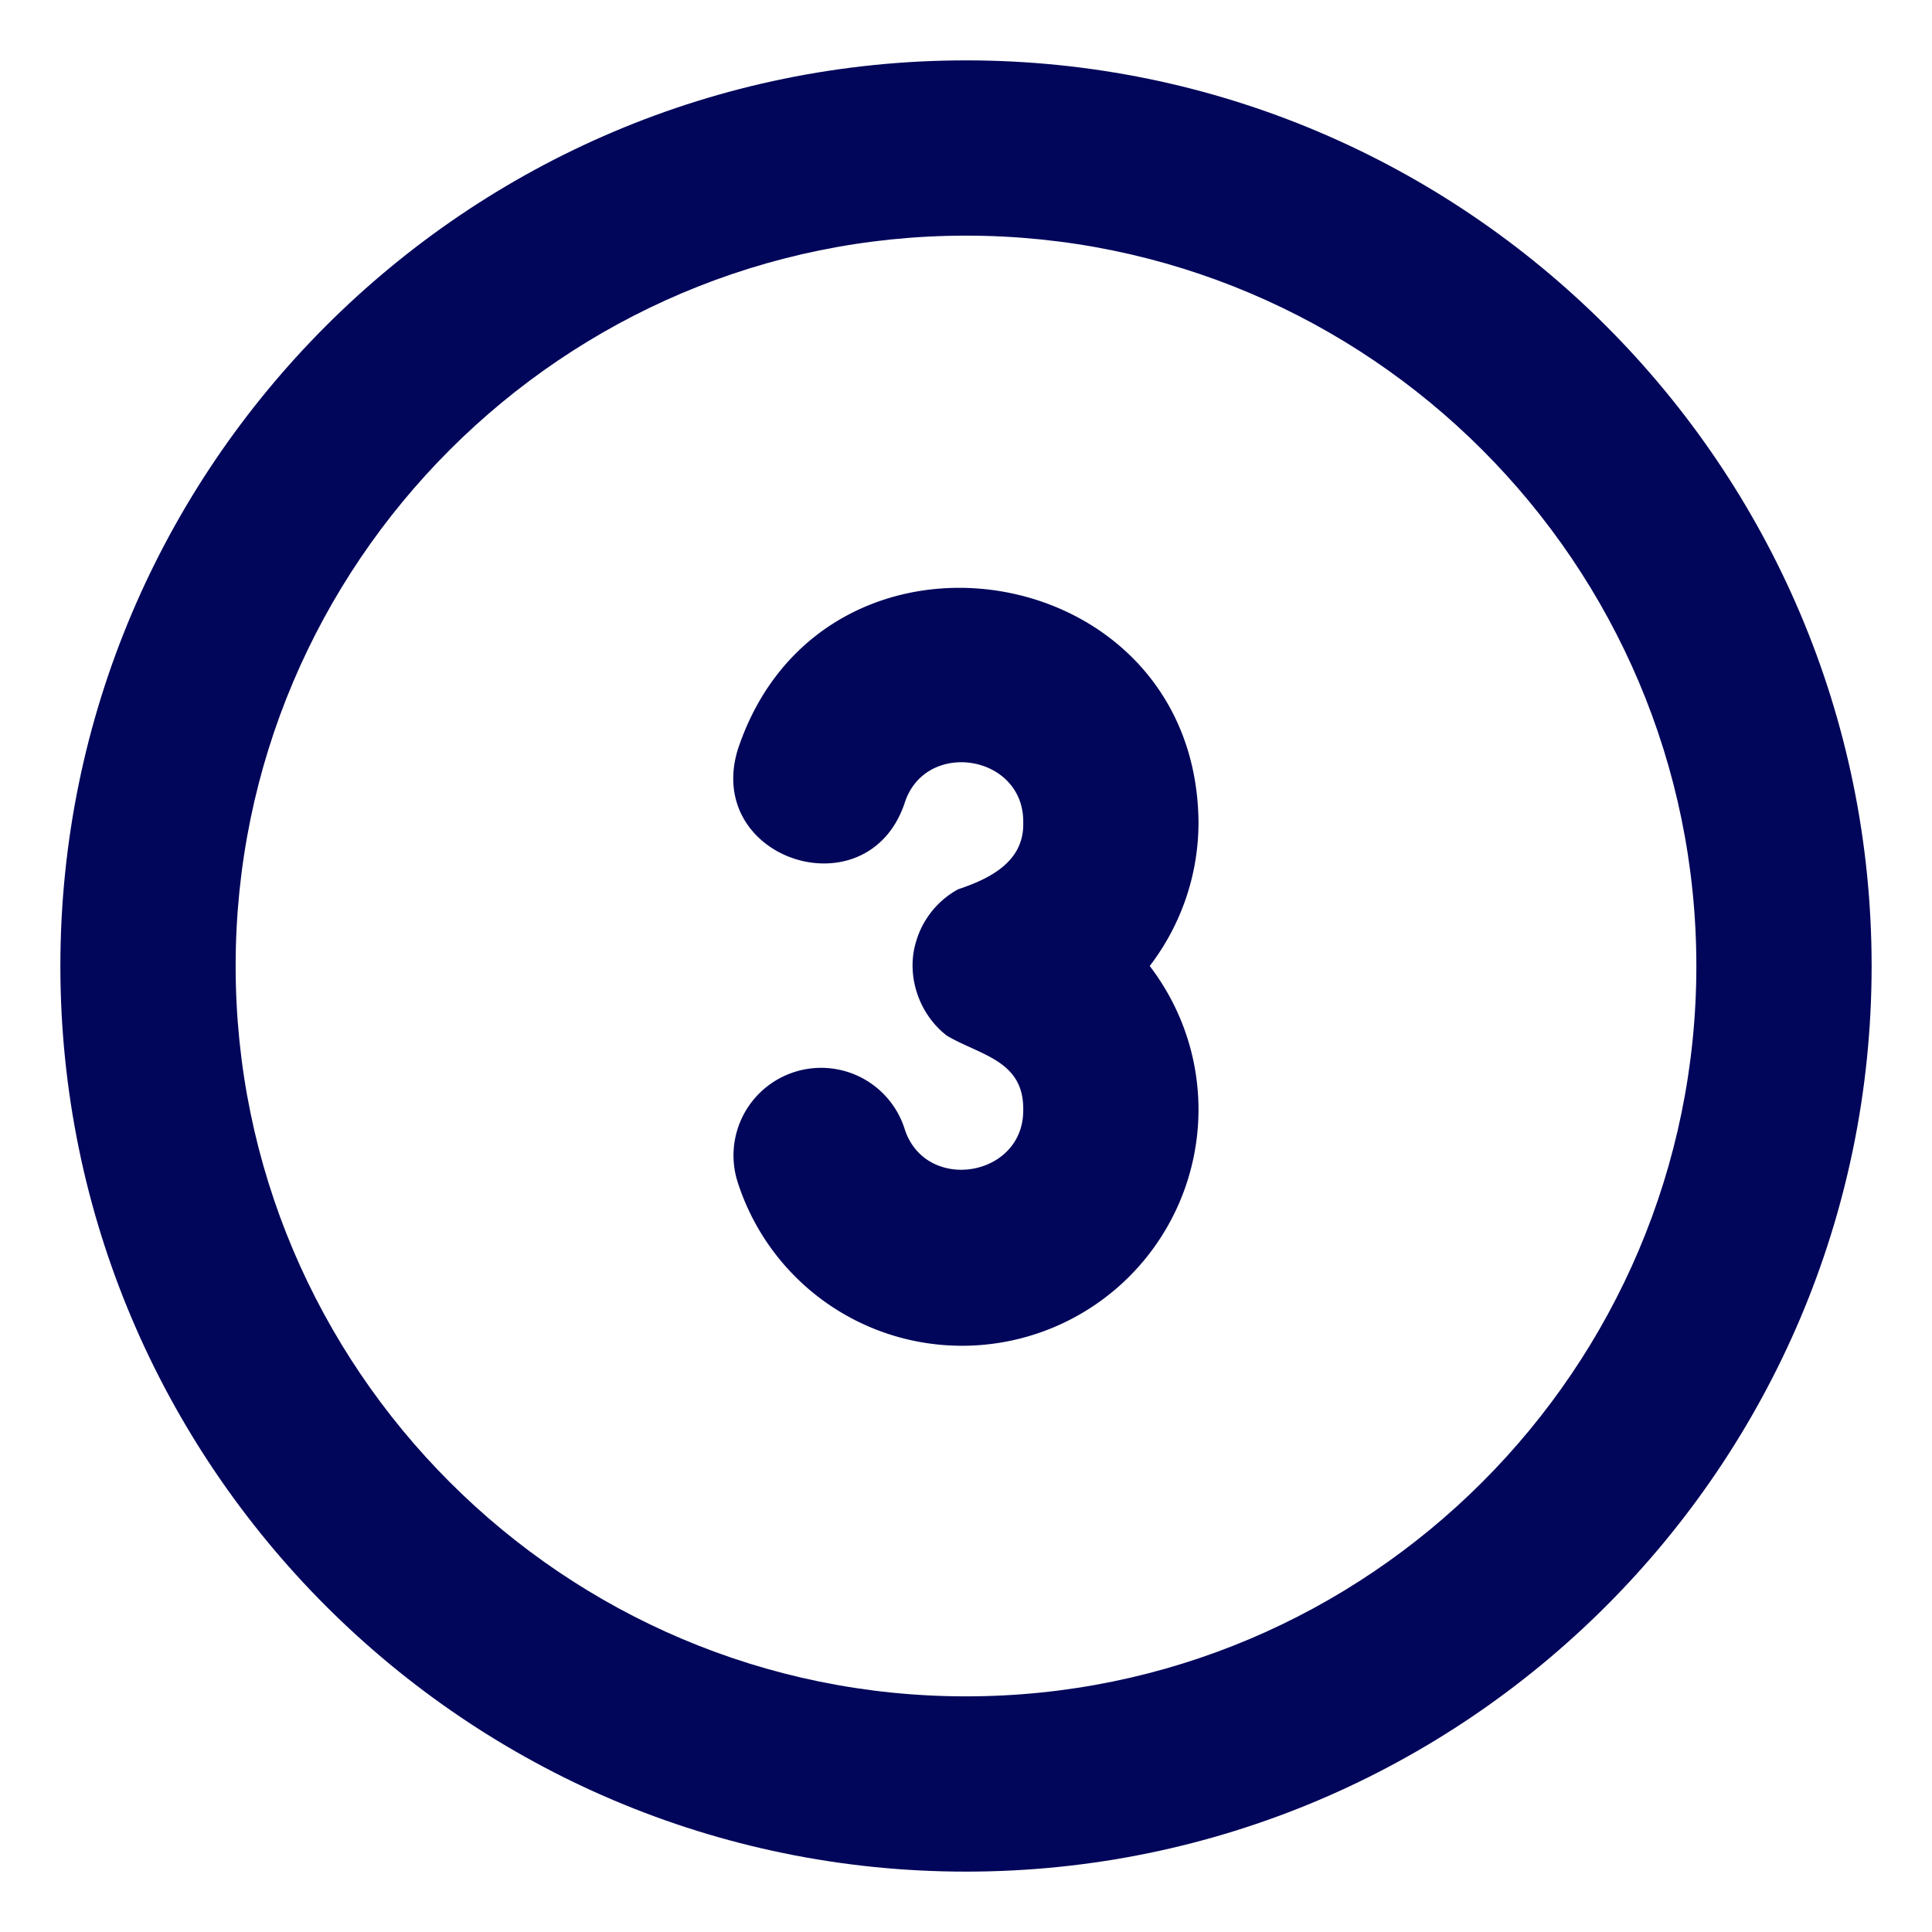
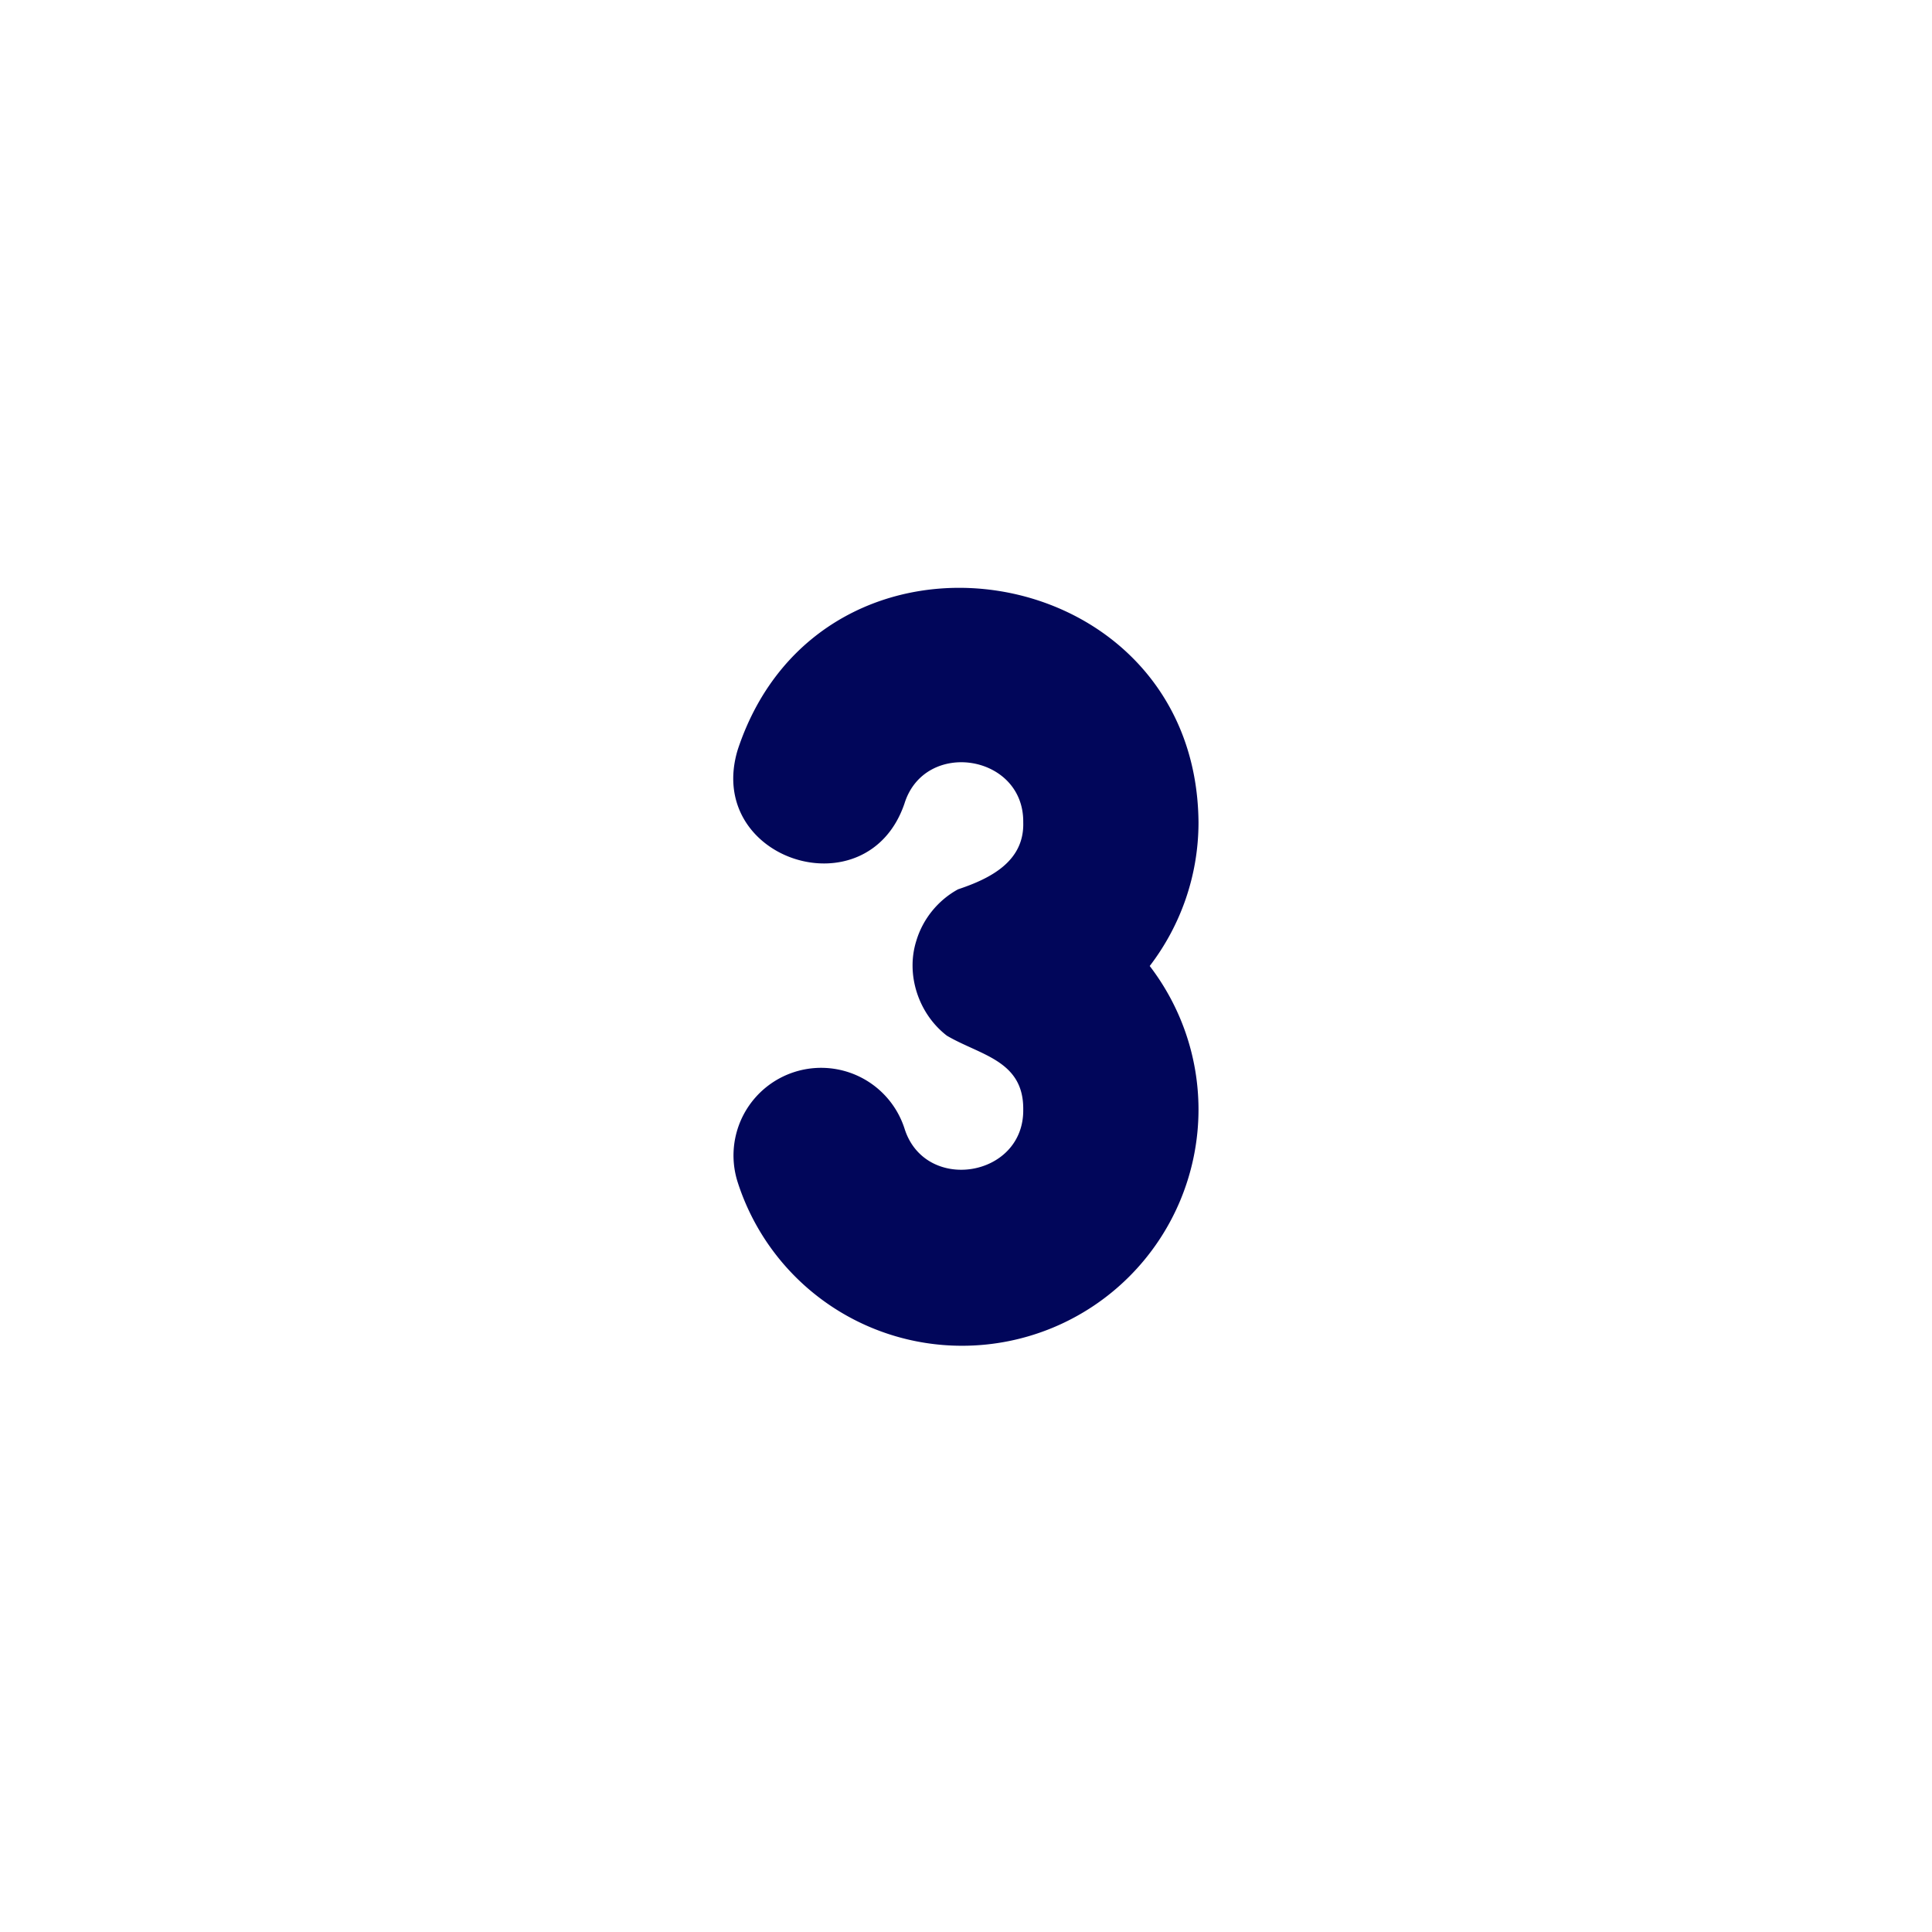
<svg xmlns="http://www.w3.org/2000/svg" version="1.1" width="512" height="512" x="0" y="0" viewBox="0 0 32 32" style="enable-background:new 0 0 512 512" xml:space="preserve" class="">
  <g>
-     <path d="M16 1C7.729 1 1 7.729 1 16s6.729 15 15 15 15-6.729 15-15S24.271 1 16 1zm0 27.097C9.33 28.097 3.903 22.67 3.903 16S9.33 3.903 16 3.903 28.097 9.33 28.097 16 22.67 28.097 16 28.097z" fill="#01065a" opacity="1" data-original="#000000" class="" />
    <path d="M12.22 12.415c-.557 1.827 2.145 2.699 2.761.894.335-1.074 1.98-.817 1.967.311.02.651-.55.933-1.08 1.11-.33.18-.582.49-.69.85-.18.565.037 1.214.505 1.574.55.325 1.275.408 1.265 1.226.012 1.126-1.632 1.387-1.967.31a1.45 1.45 0 1 0-2.761.896 3.9 3.9 0 0 0 3.72 2.704 3.915 3.915 0 0 0 3.911-3.91c0-.885-.298-1.714-.808-2.38.51-.666.808-1.495.808-2.38-.037-4.417-6.24-5.4-7.631-1.205z" fill="#01065a" opacity="1" data-original="#000000" class="" />
  </g>
</svg>